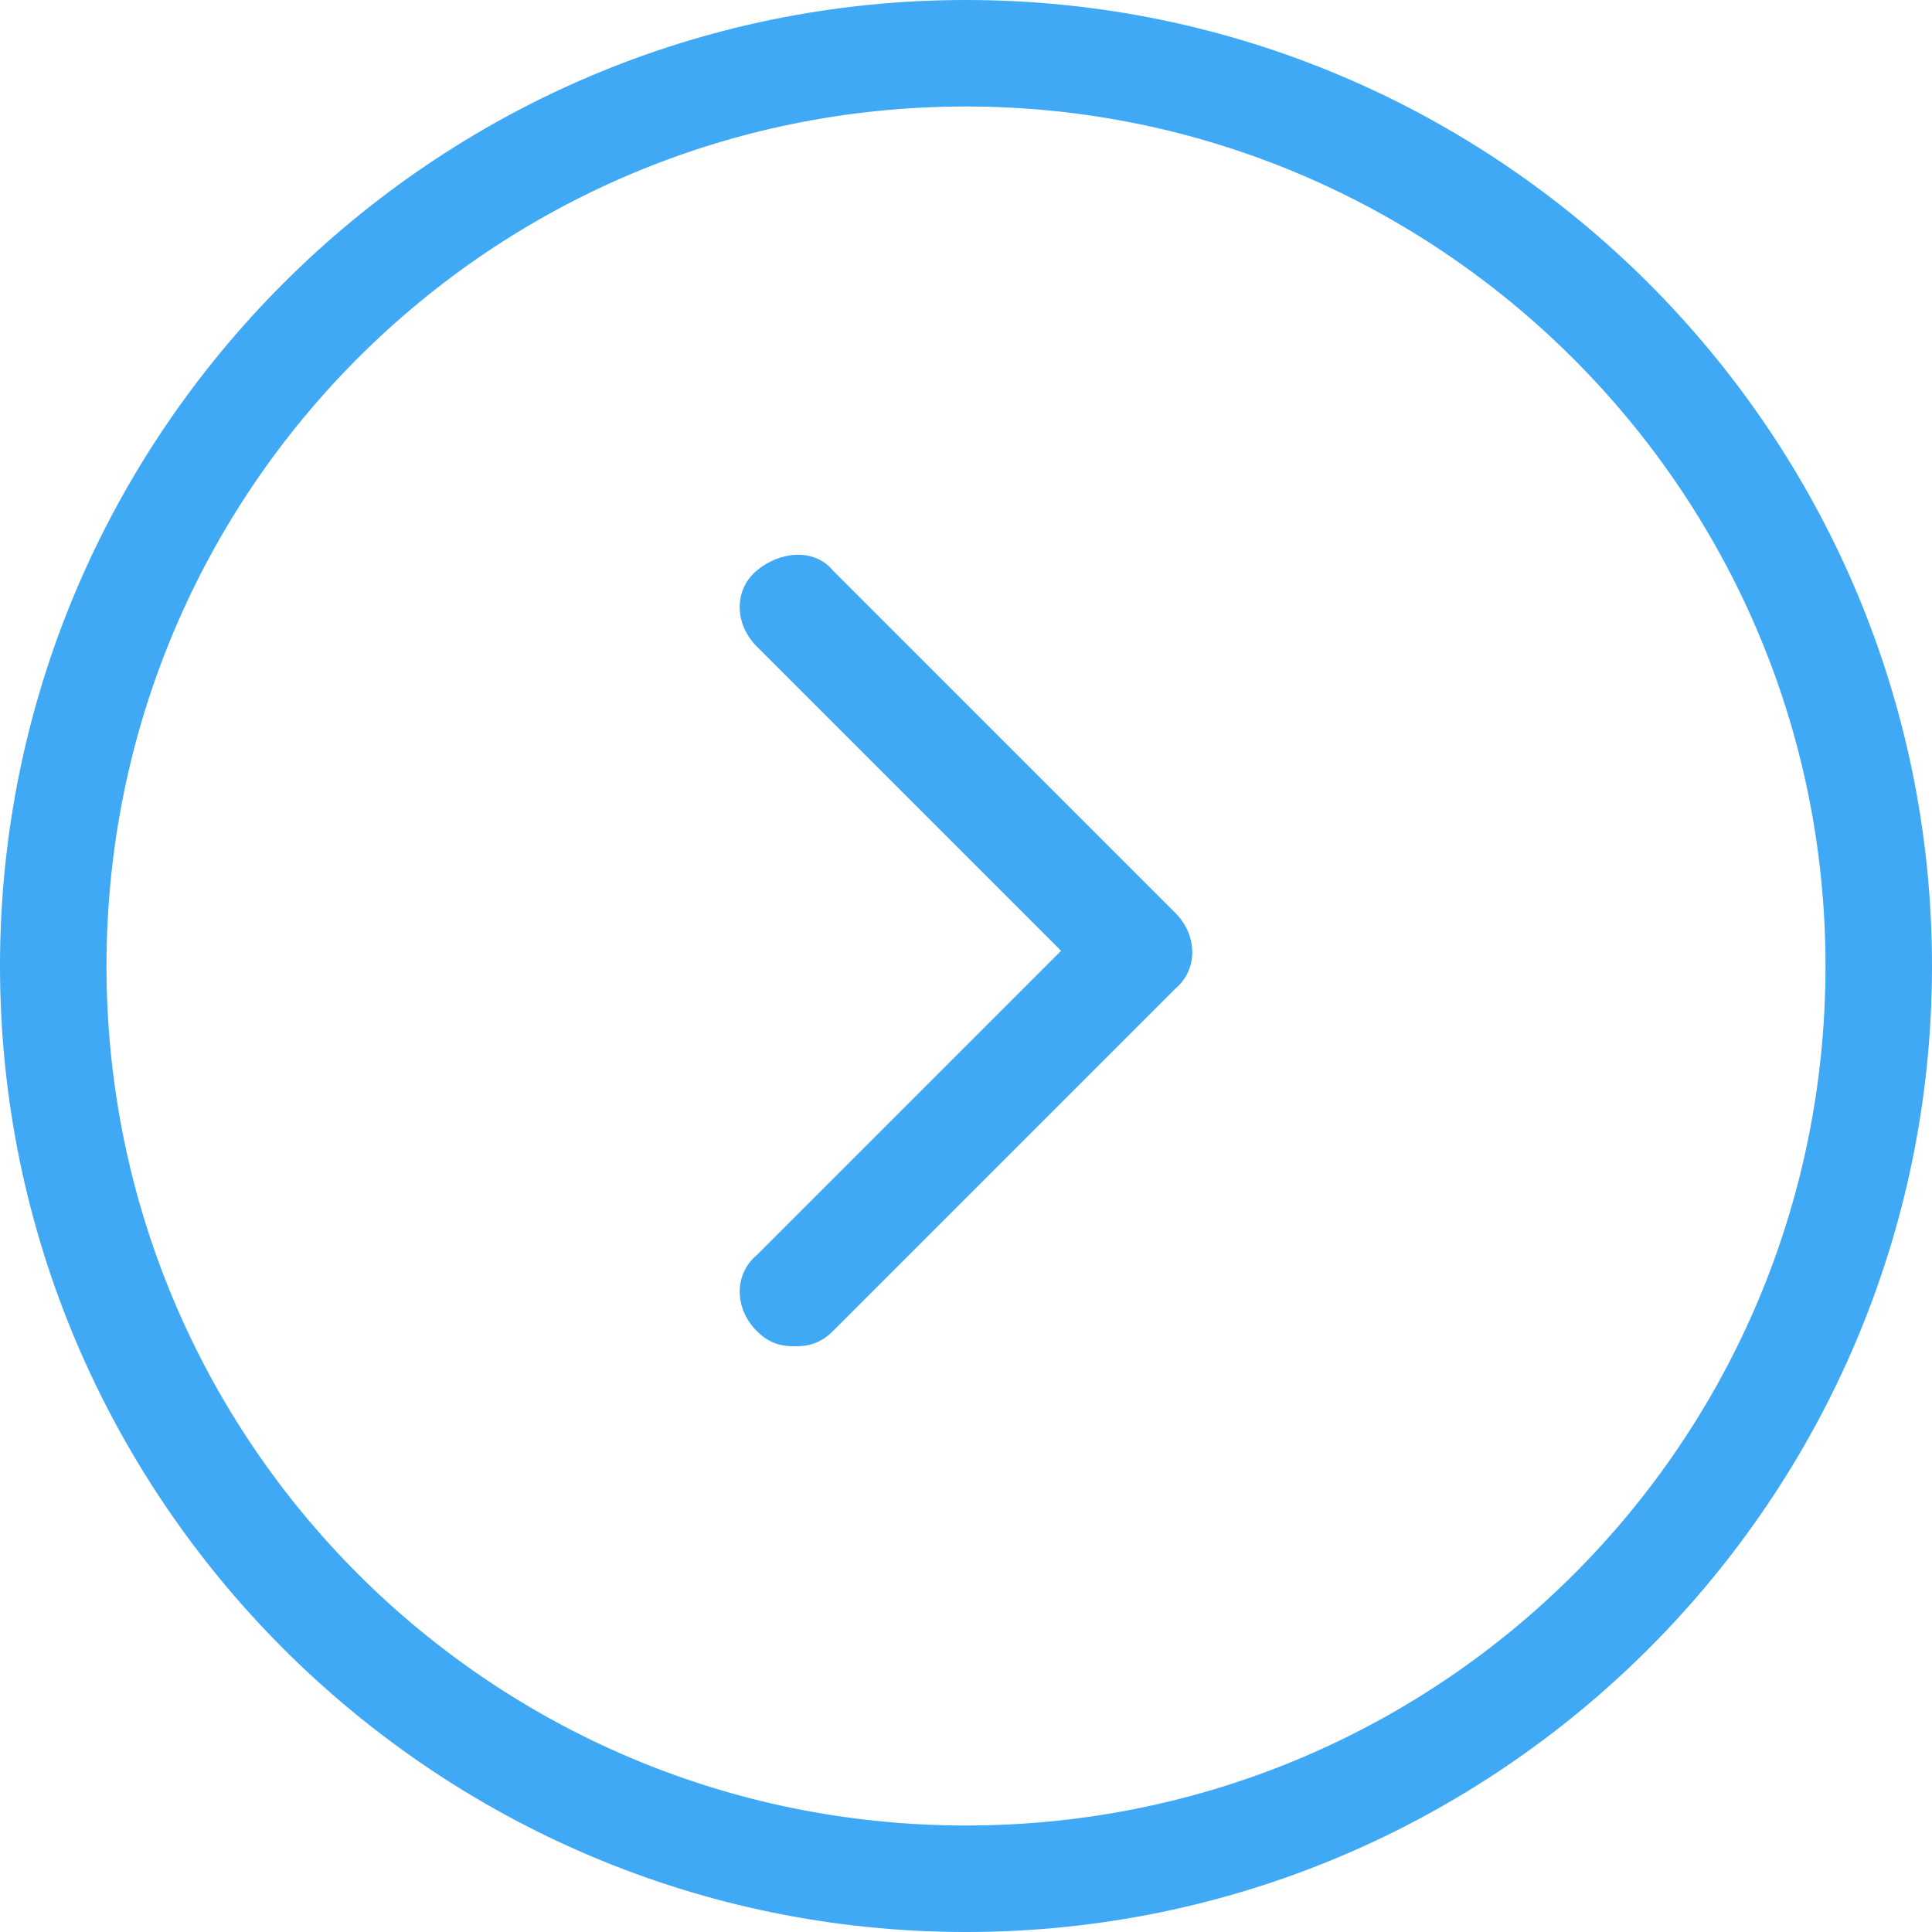
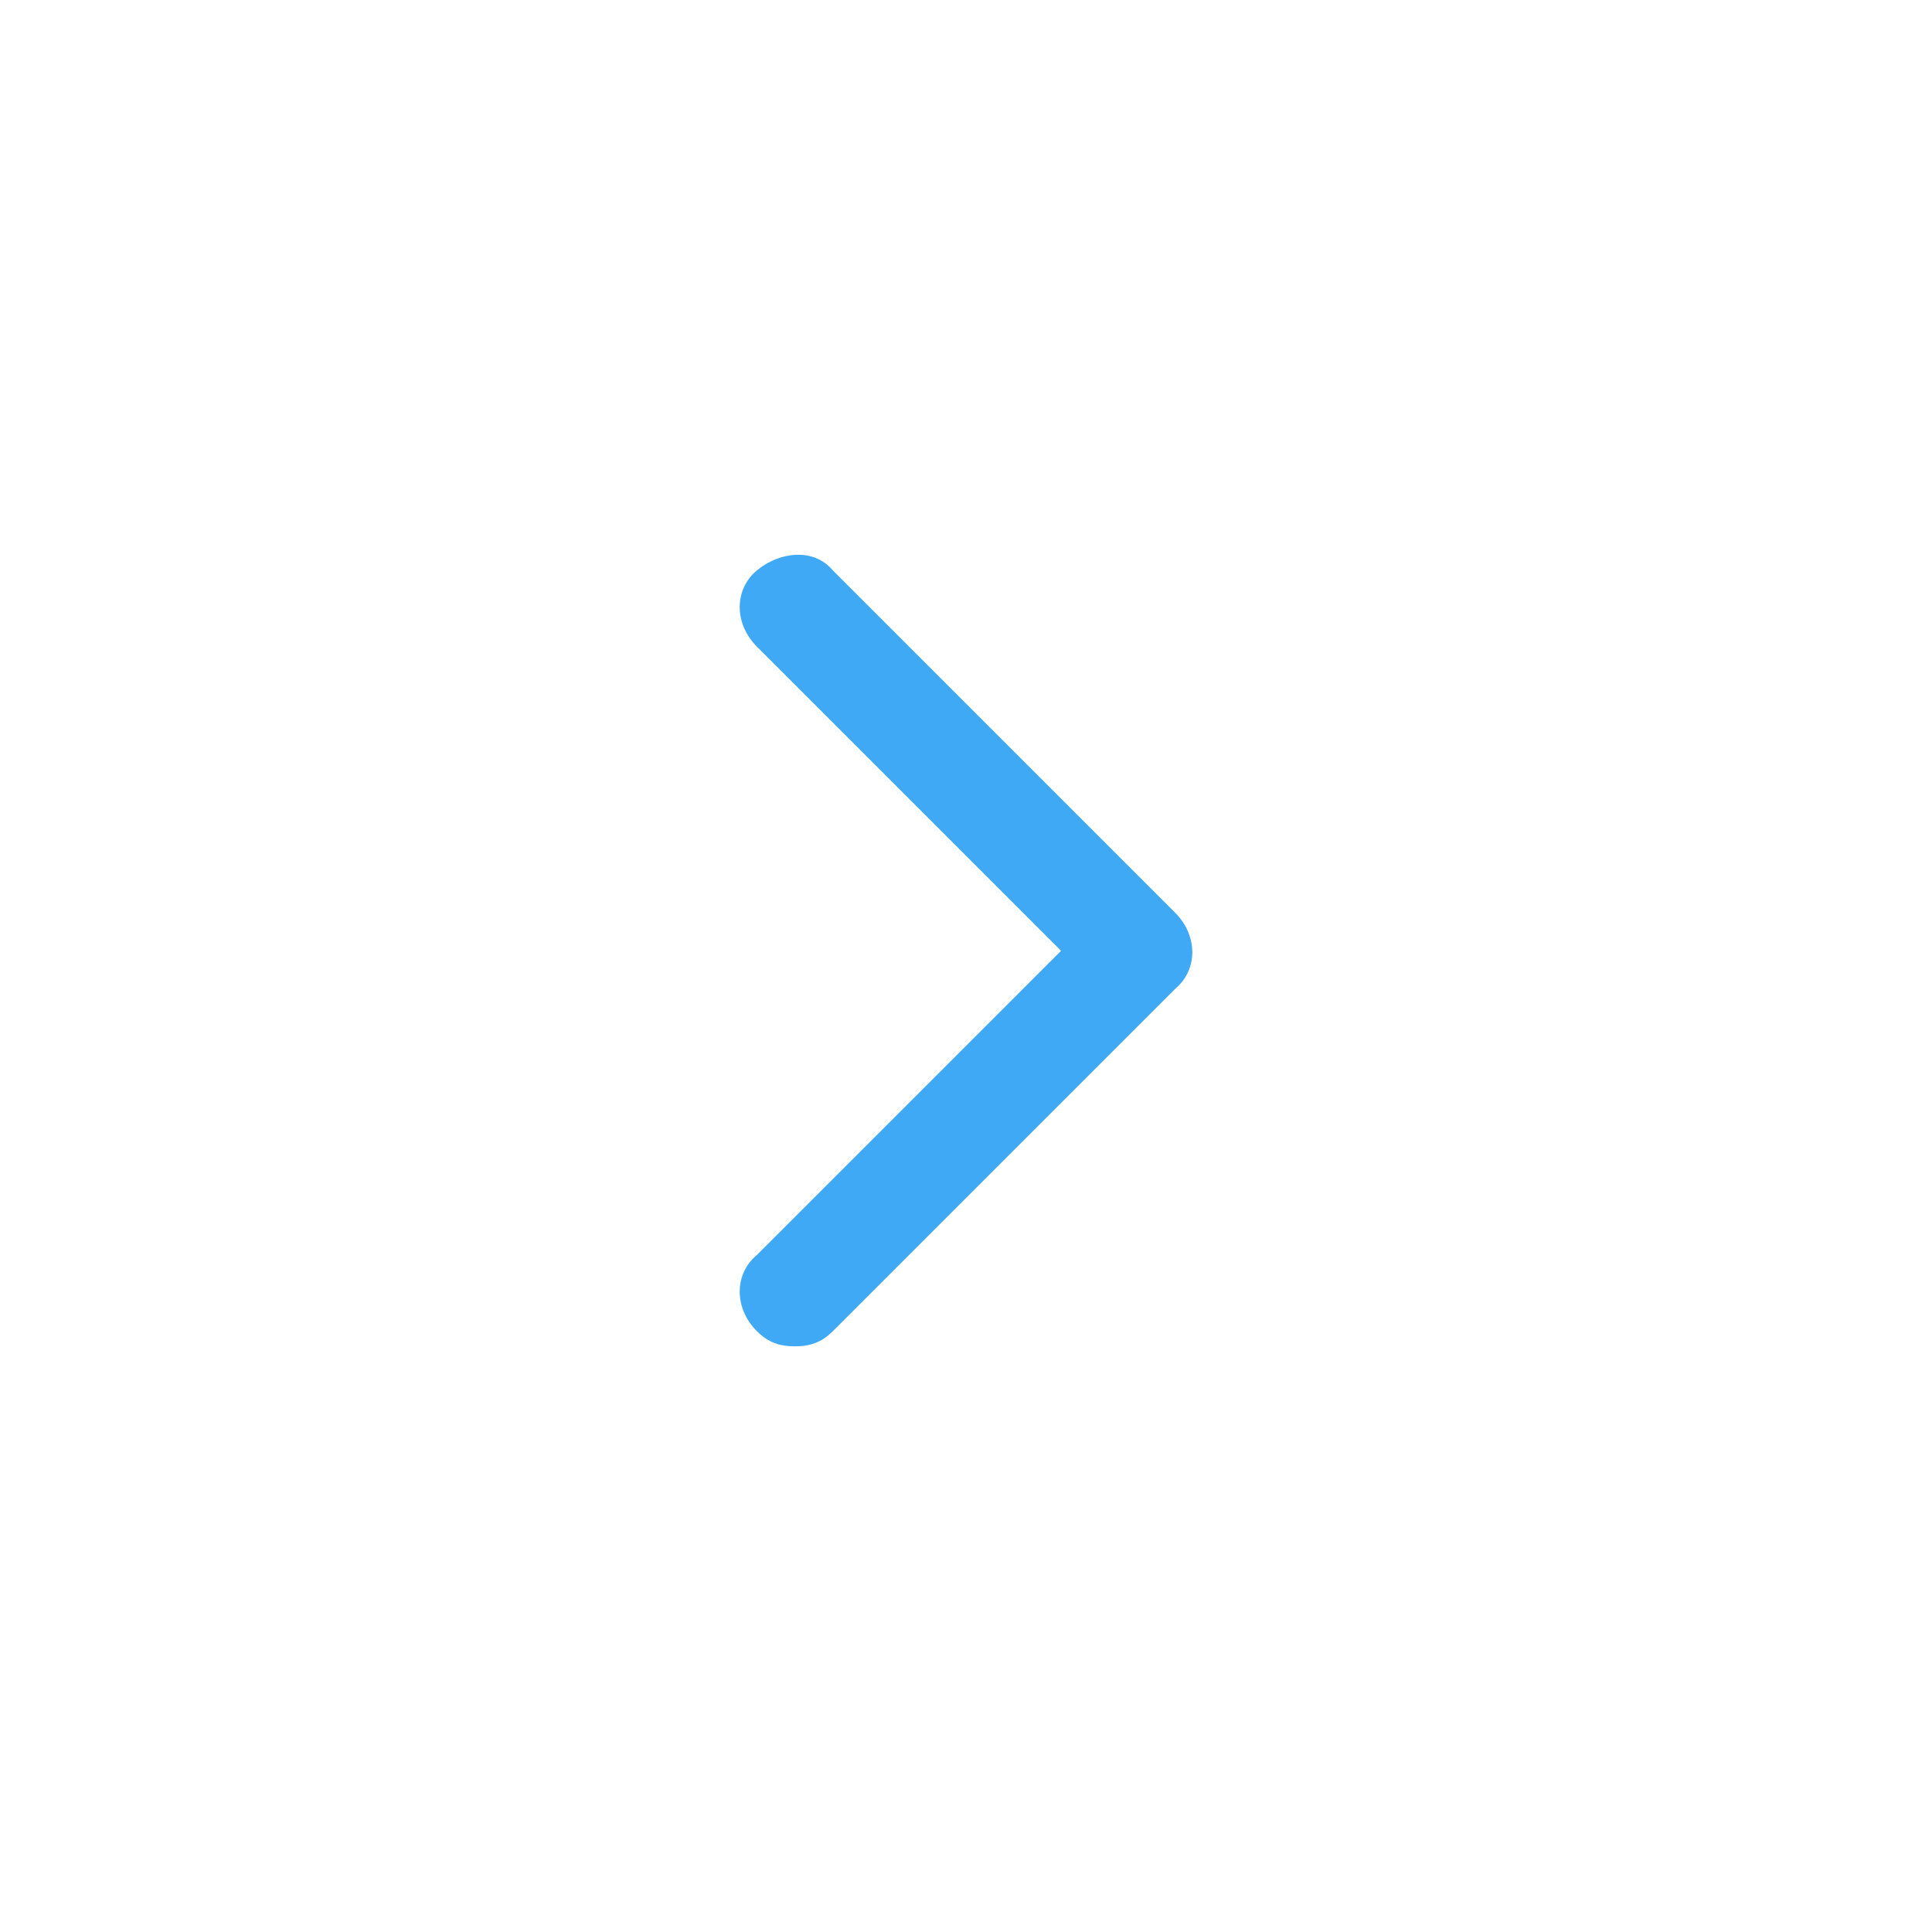
<svg xmlns="http://www.w3.org/2000/svg" id="Layer_1" version="1.1" viewBox="0 0 50.8 50.8">
  <defs>
    <style>
      .st0 {
        fill: #3fa9f5;
      }
    </style>
  </defs>
-   <path class="st0" d="M25.4,50.8C11.4,50.8,0,39.4,0,25.4S11.4,0,25.4,0s25.4,11.4,25.4,25.4-11.4,25.4-25.4,25.4ZM25.4,2.8C12.9,2.8,2.8,12.9,2.8,25.4s10.1,22.6,22.6,22.6,22.6-10.1,22.6-22.6S37.8,2.8,25.4,2.8Z" />
  <path class="st0" d="M20.9,35.4c-.4,0-.7-.1-1-.4-.6-.6-.6-1.5,0-2l8-8-8-8c-.6-.6-.6-1.5,0-2s1.5-.6,2,0l9,9c.6.6.6,1.5,0,2l-9,9c-.3.3-.6.4-1,.4Z" />
</svg>